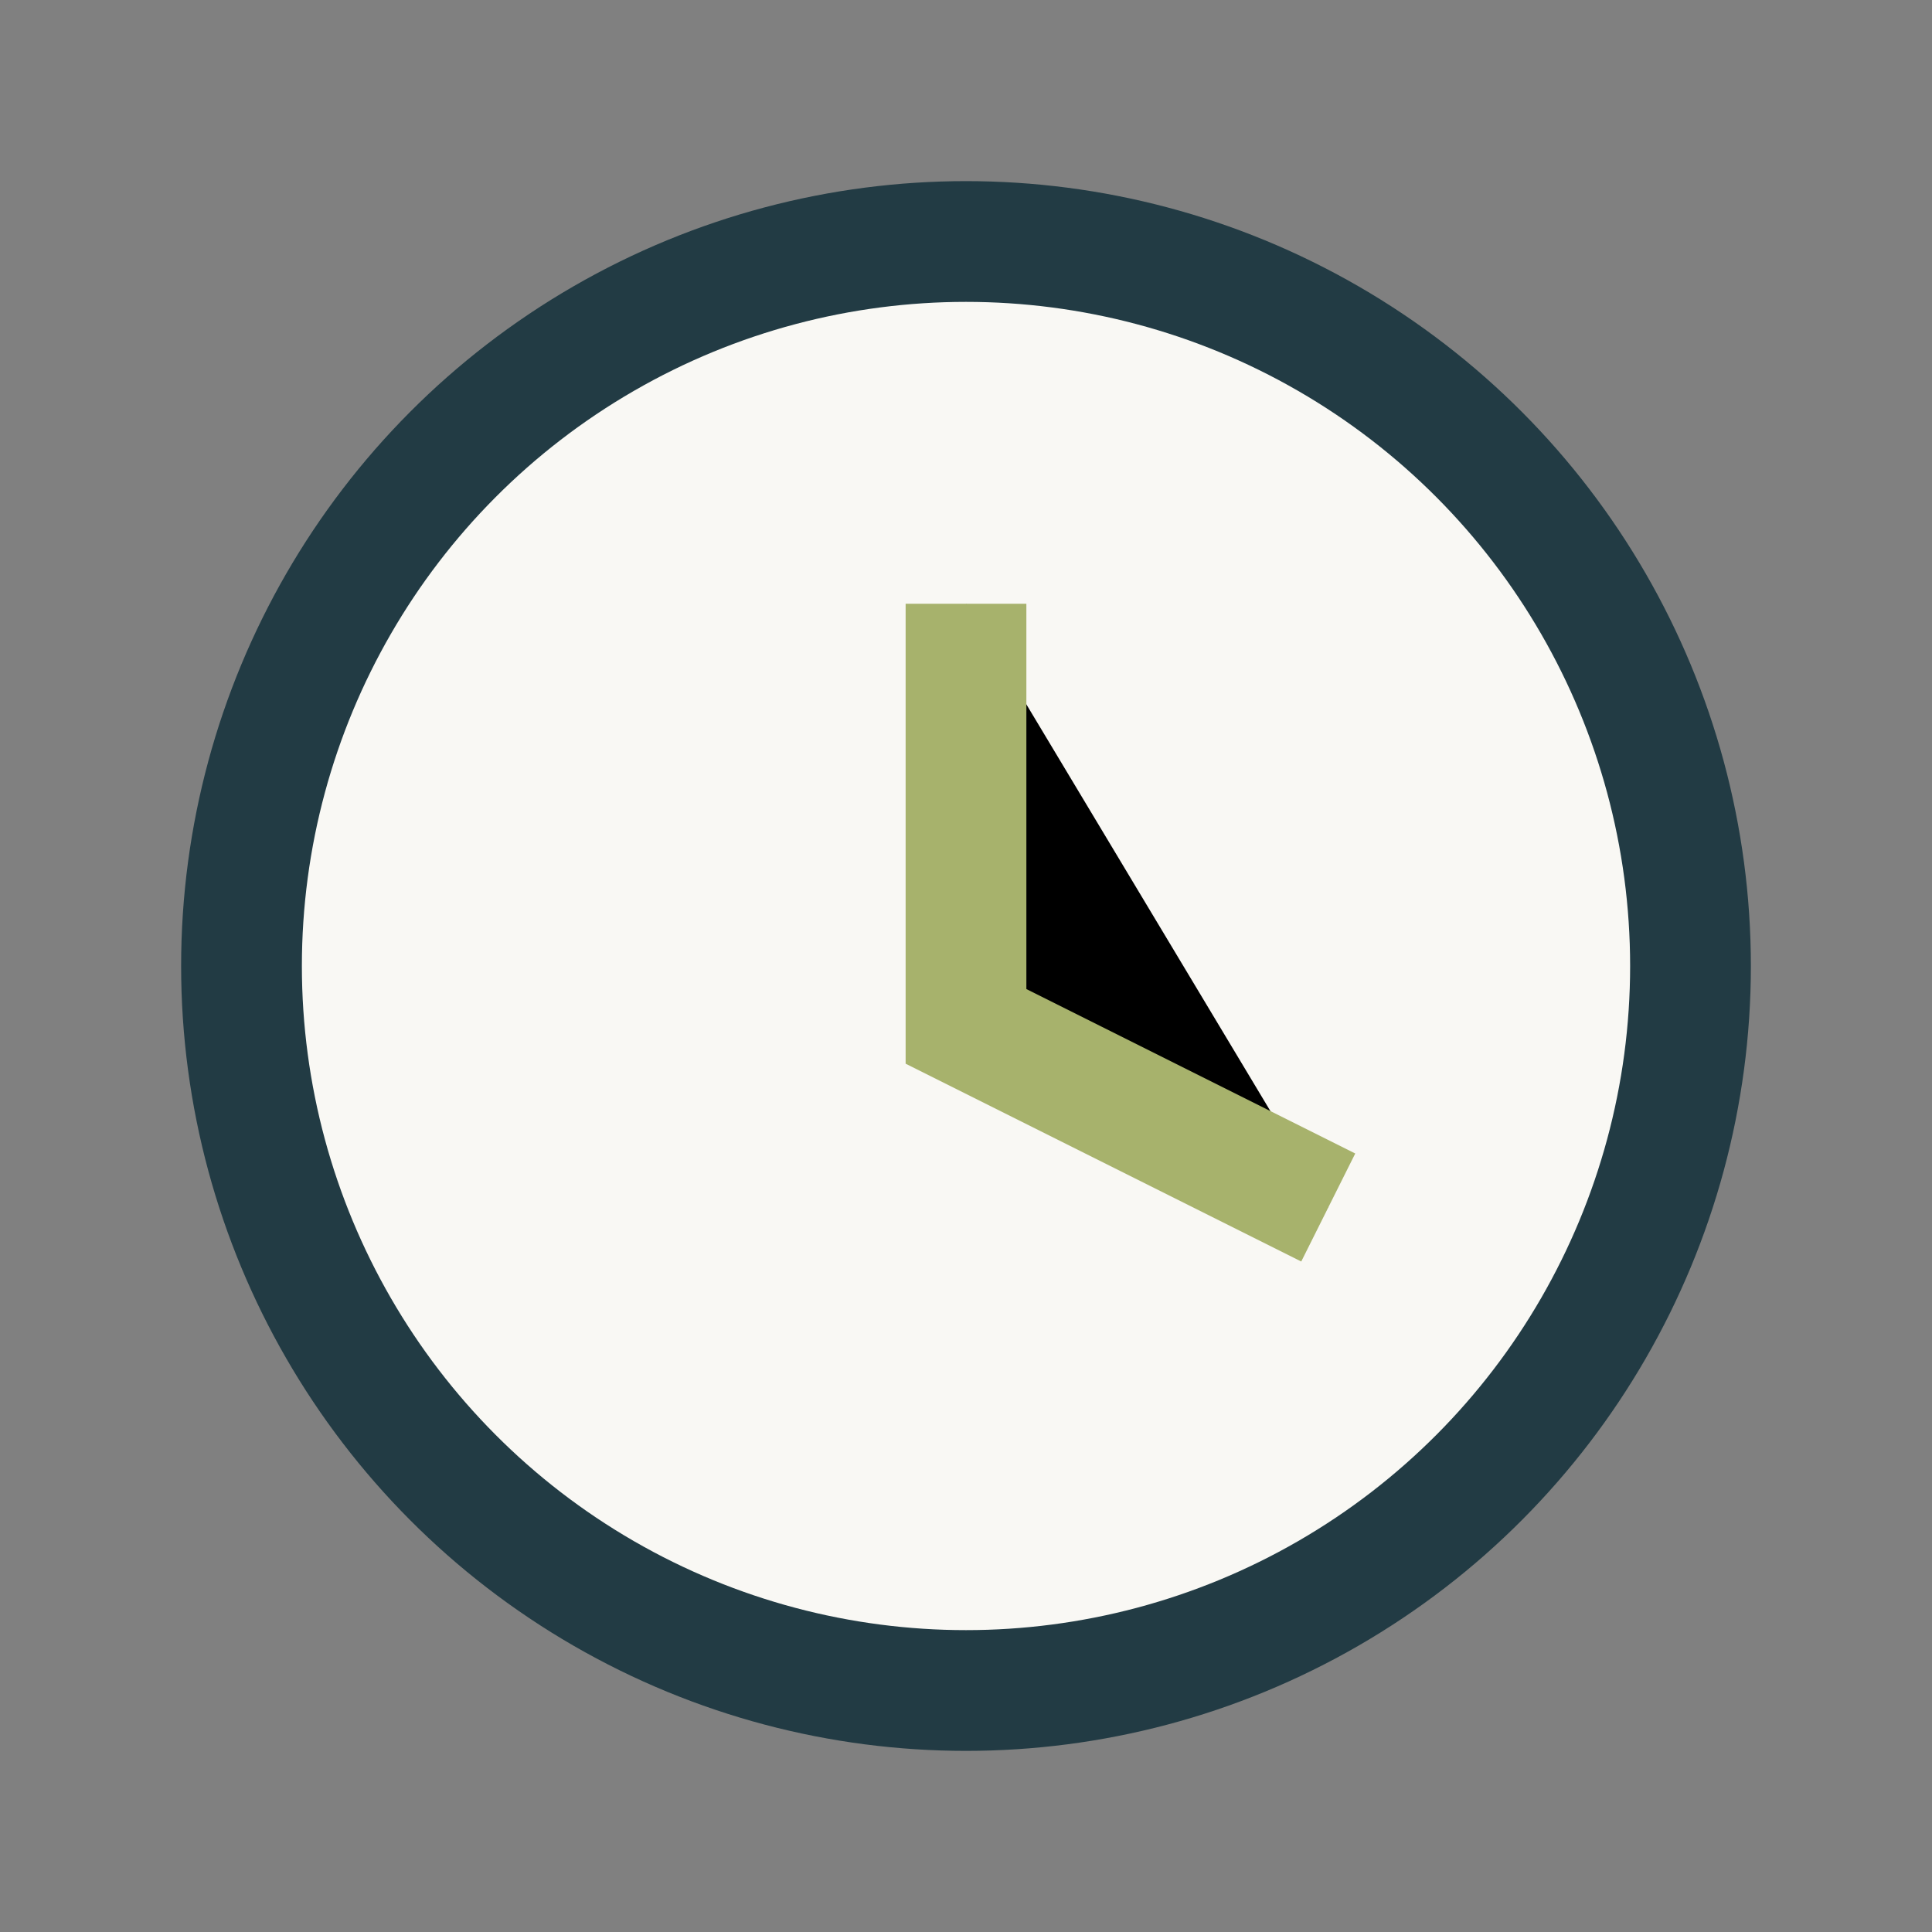
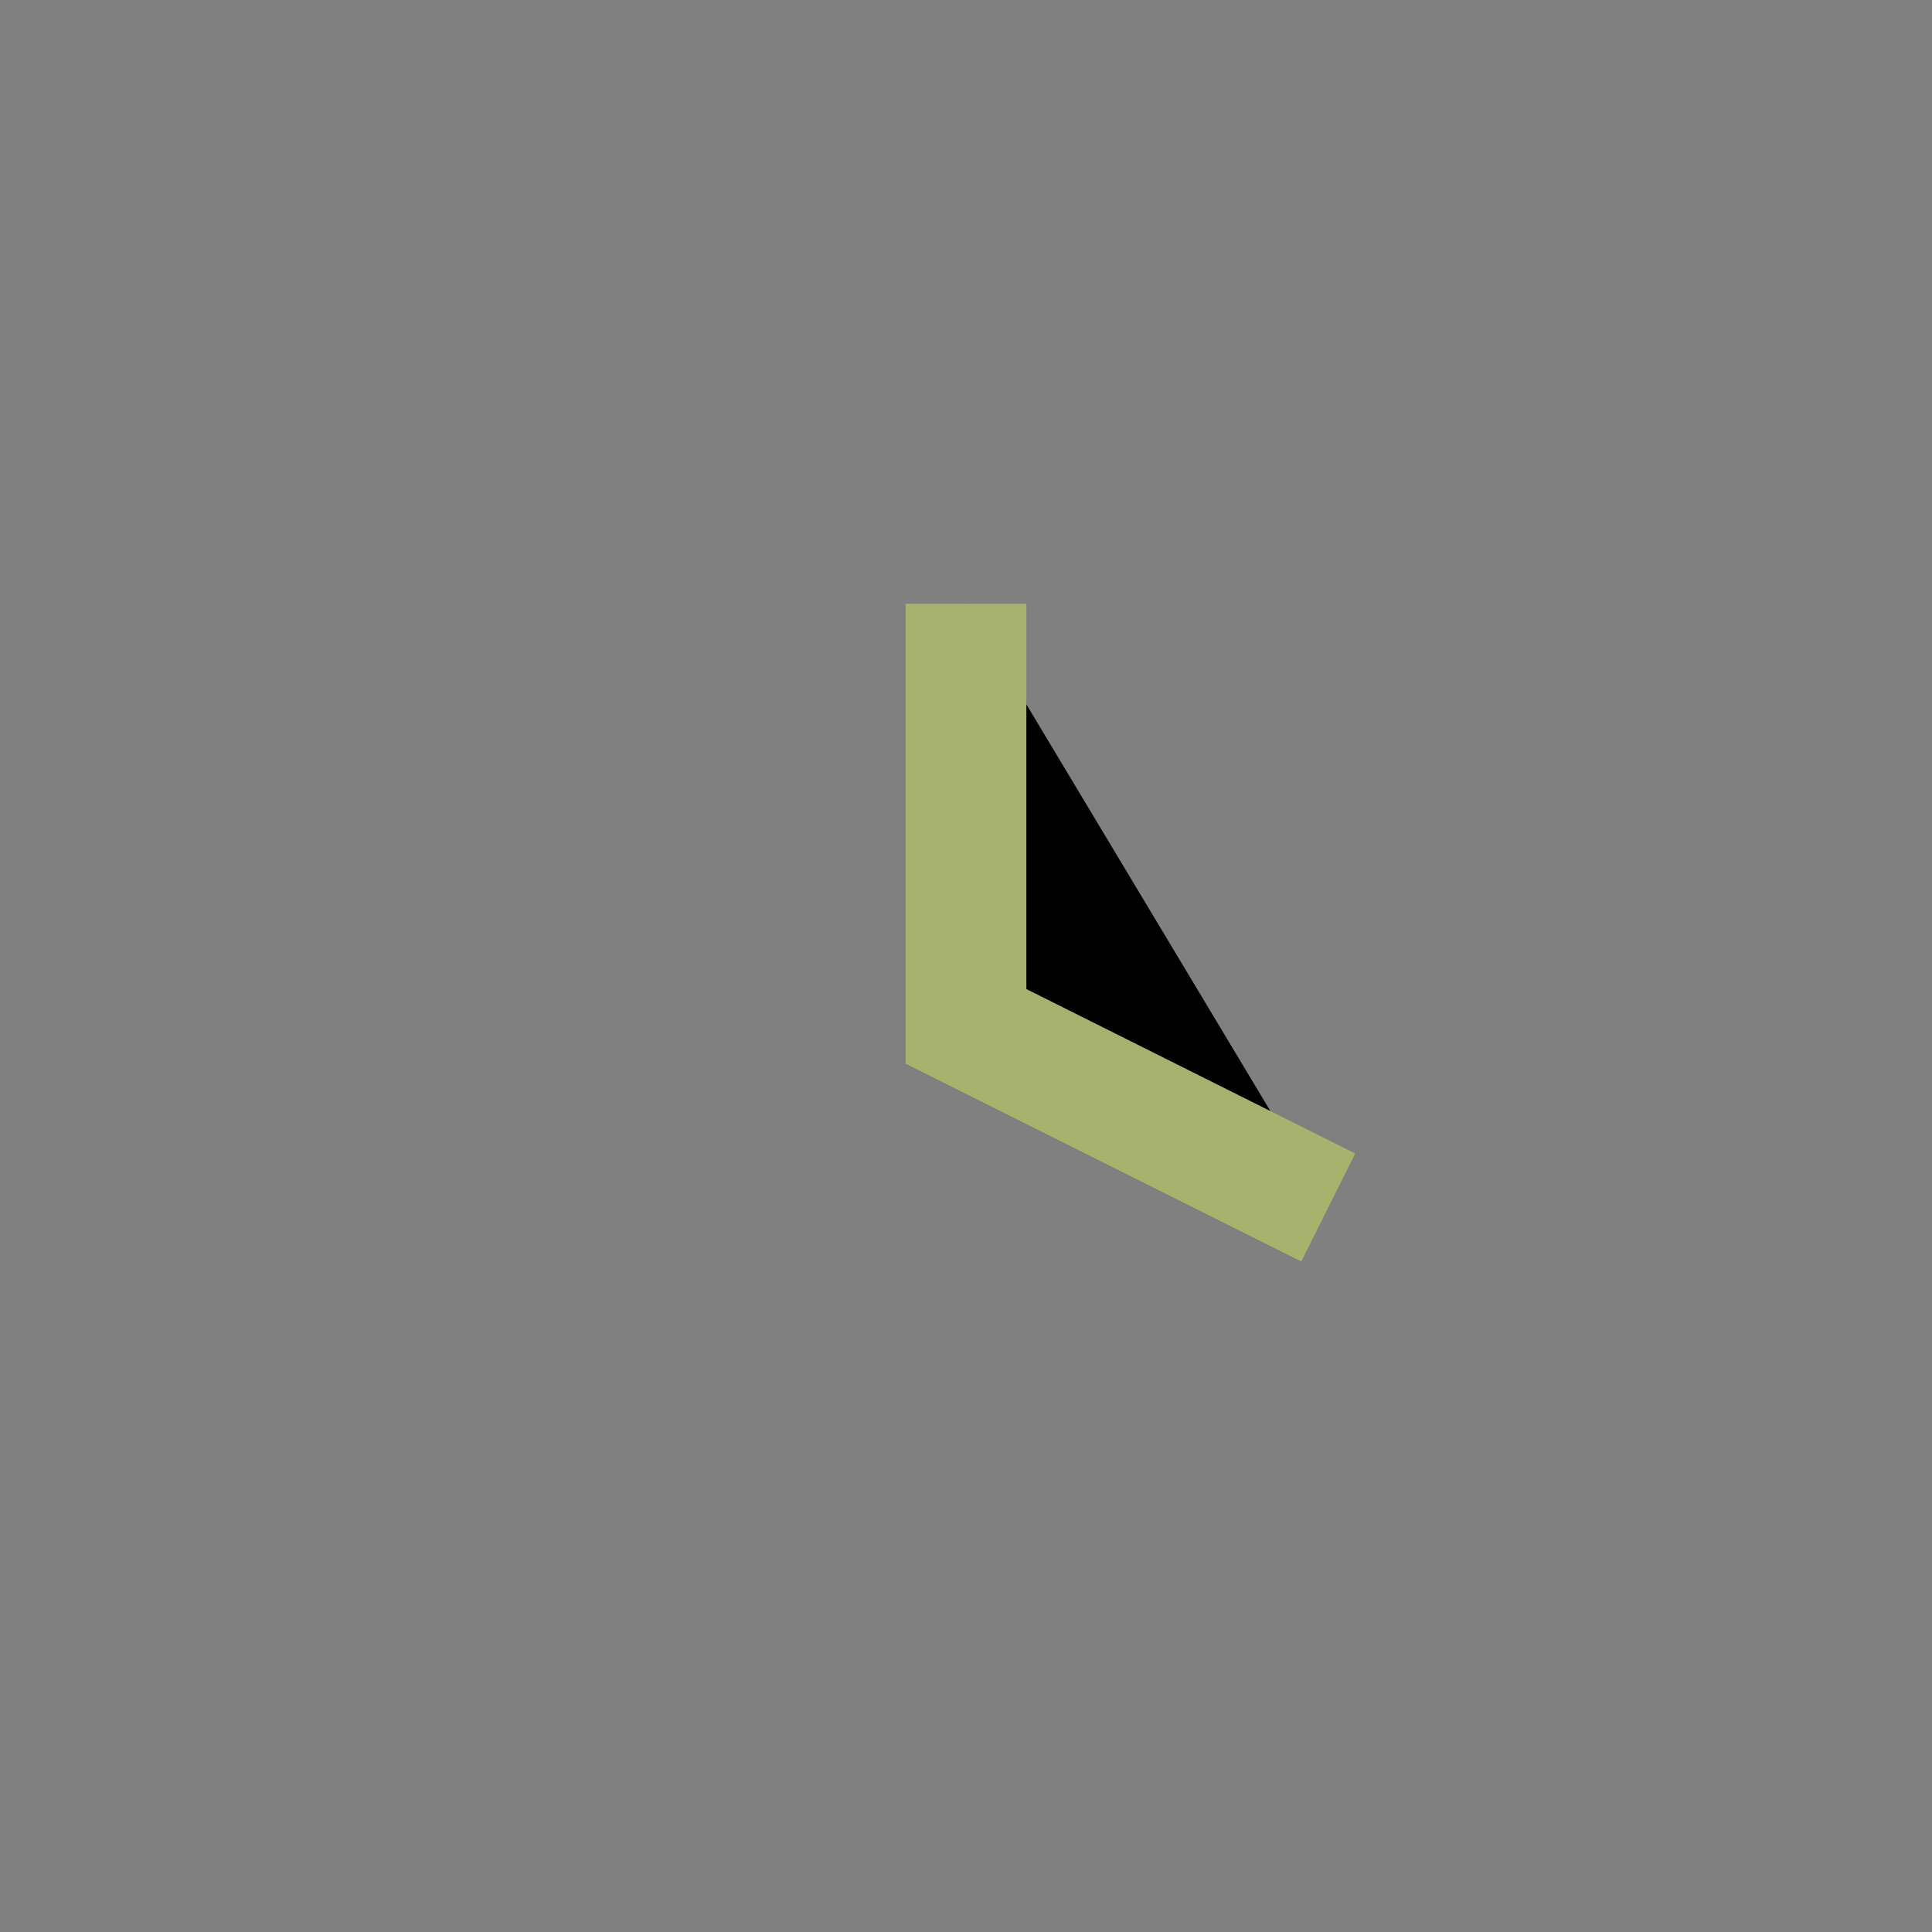
<svg xmlns="http://www.w3.org/2000/svg" width="32" height="32" viewBox="0 0 32 32">
  <rect x="0" y="0" width="32" height="32" fill="#808080" stroke="none" />
-   <circle cx="16" cy="16" r="12" fill="#F9F8F4" stroke="#223B44" stroke-width="2" />
  <path d="M16 10v7l6 3" stroke="#A7B26C" stroke-width="2" />
</svg>